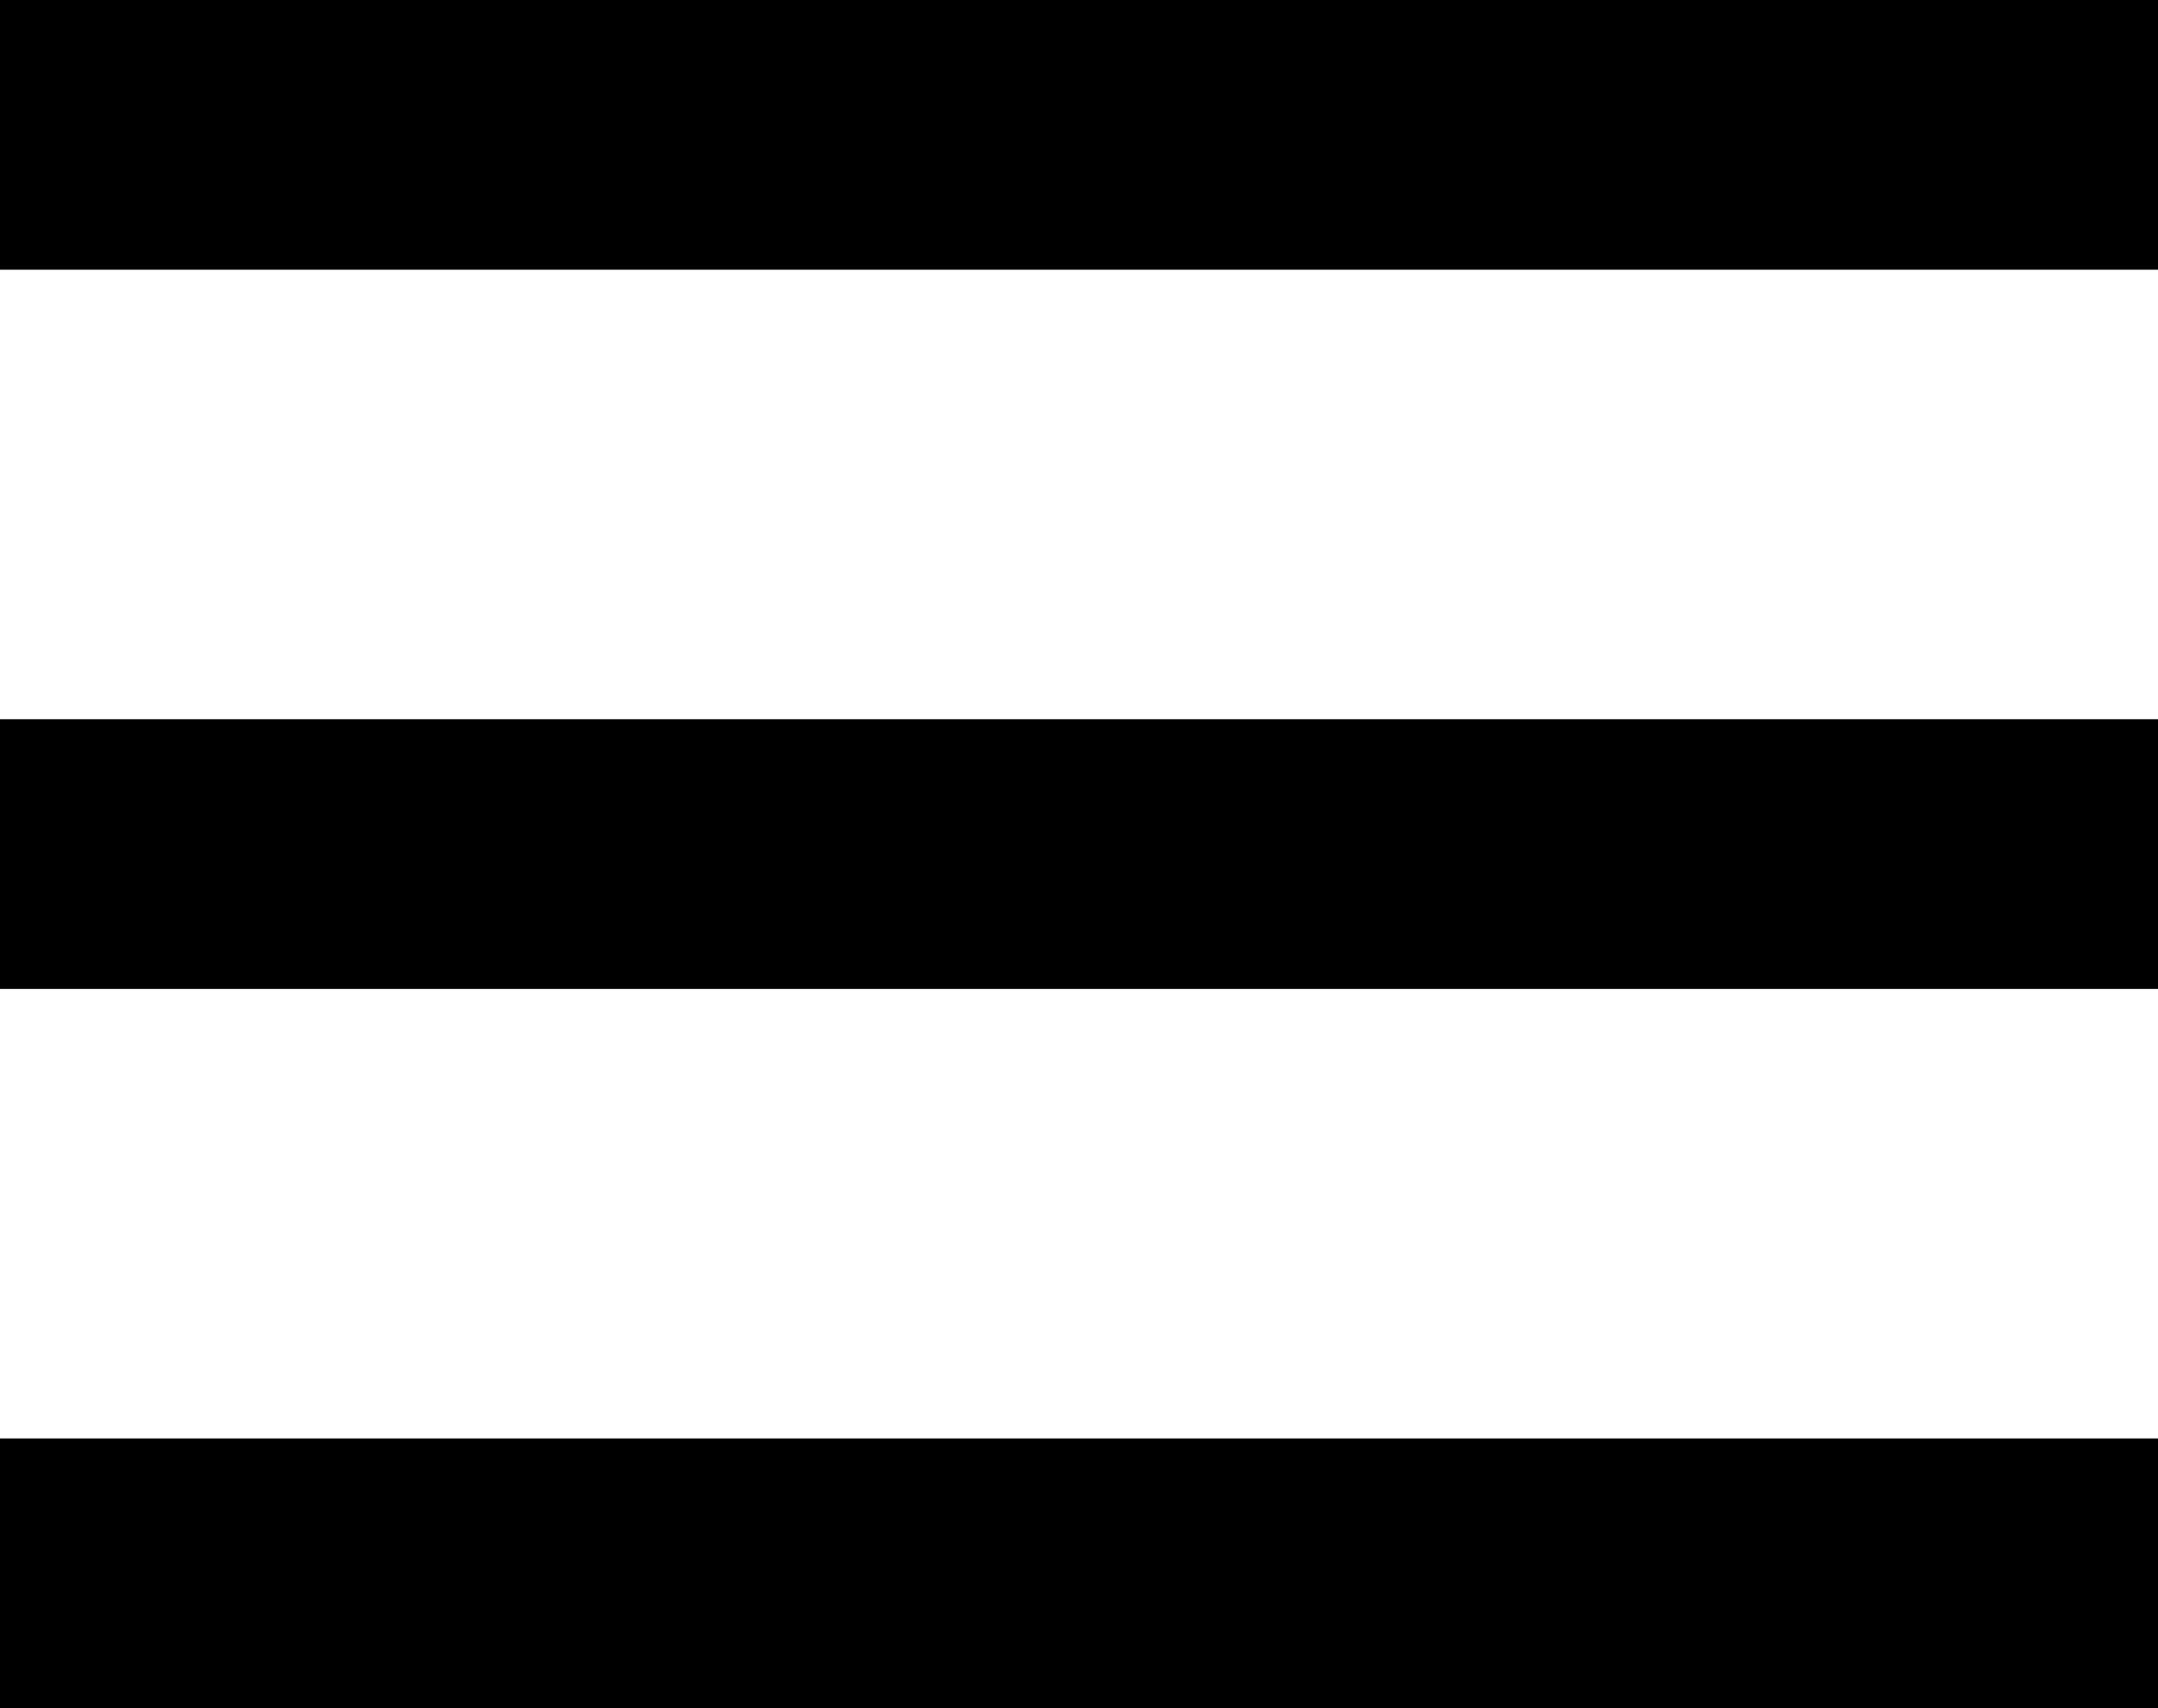
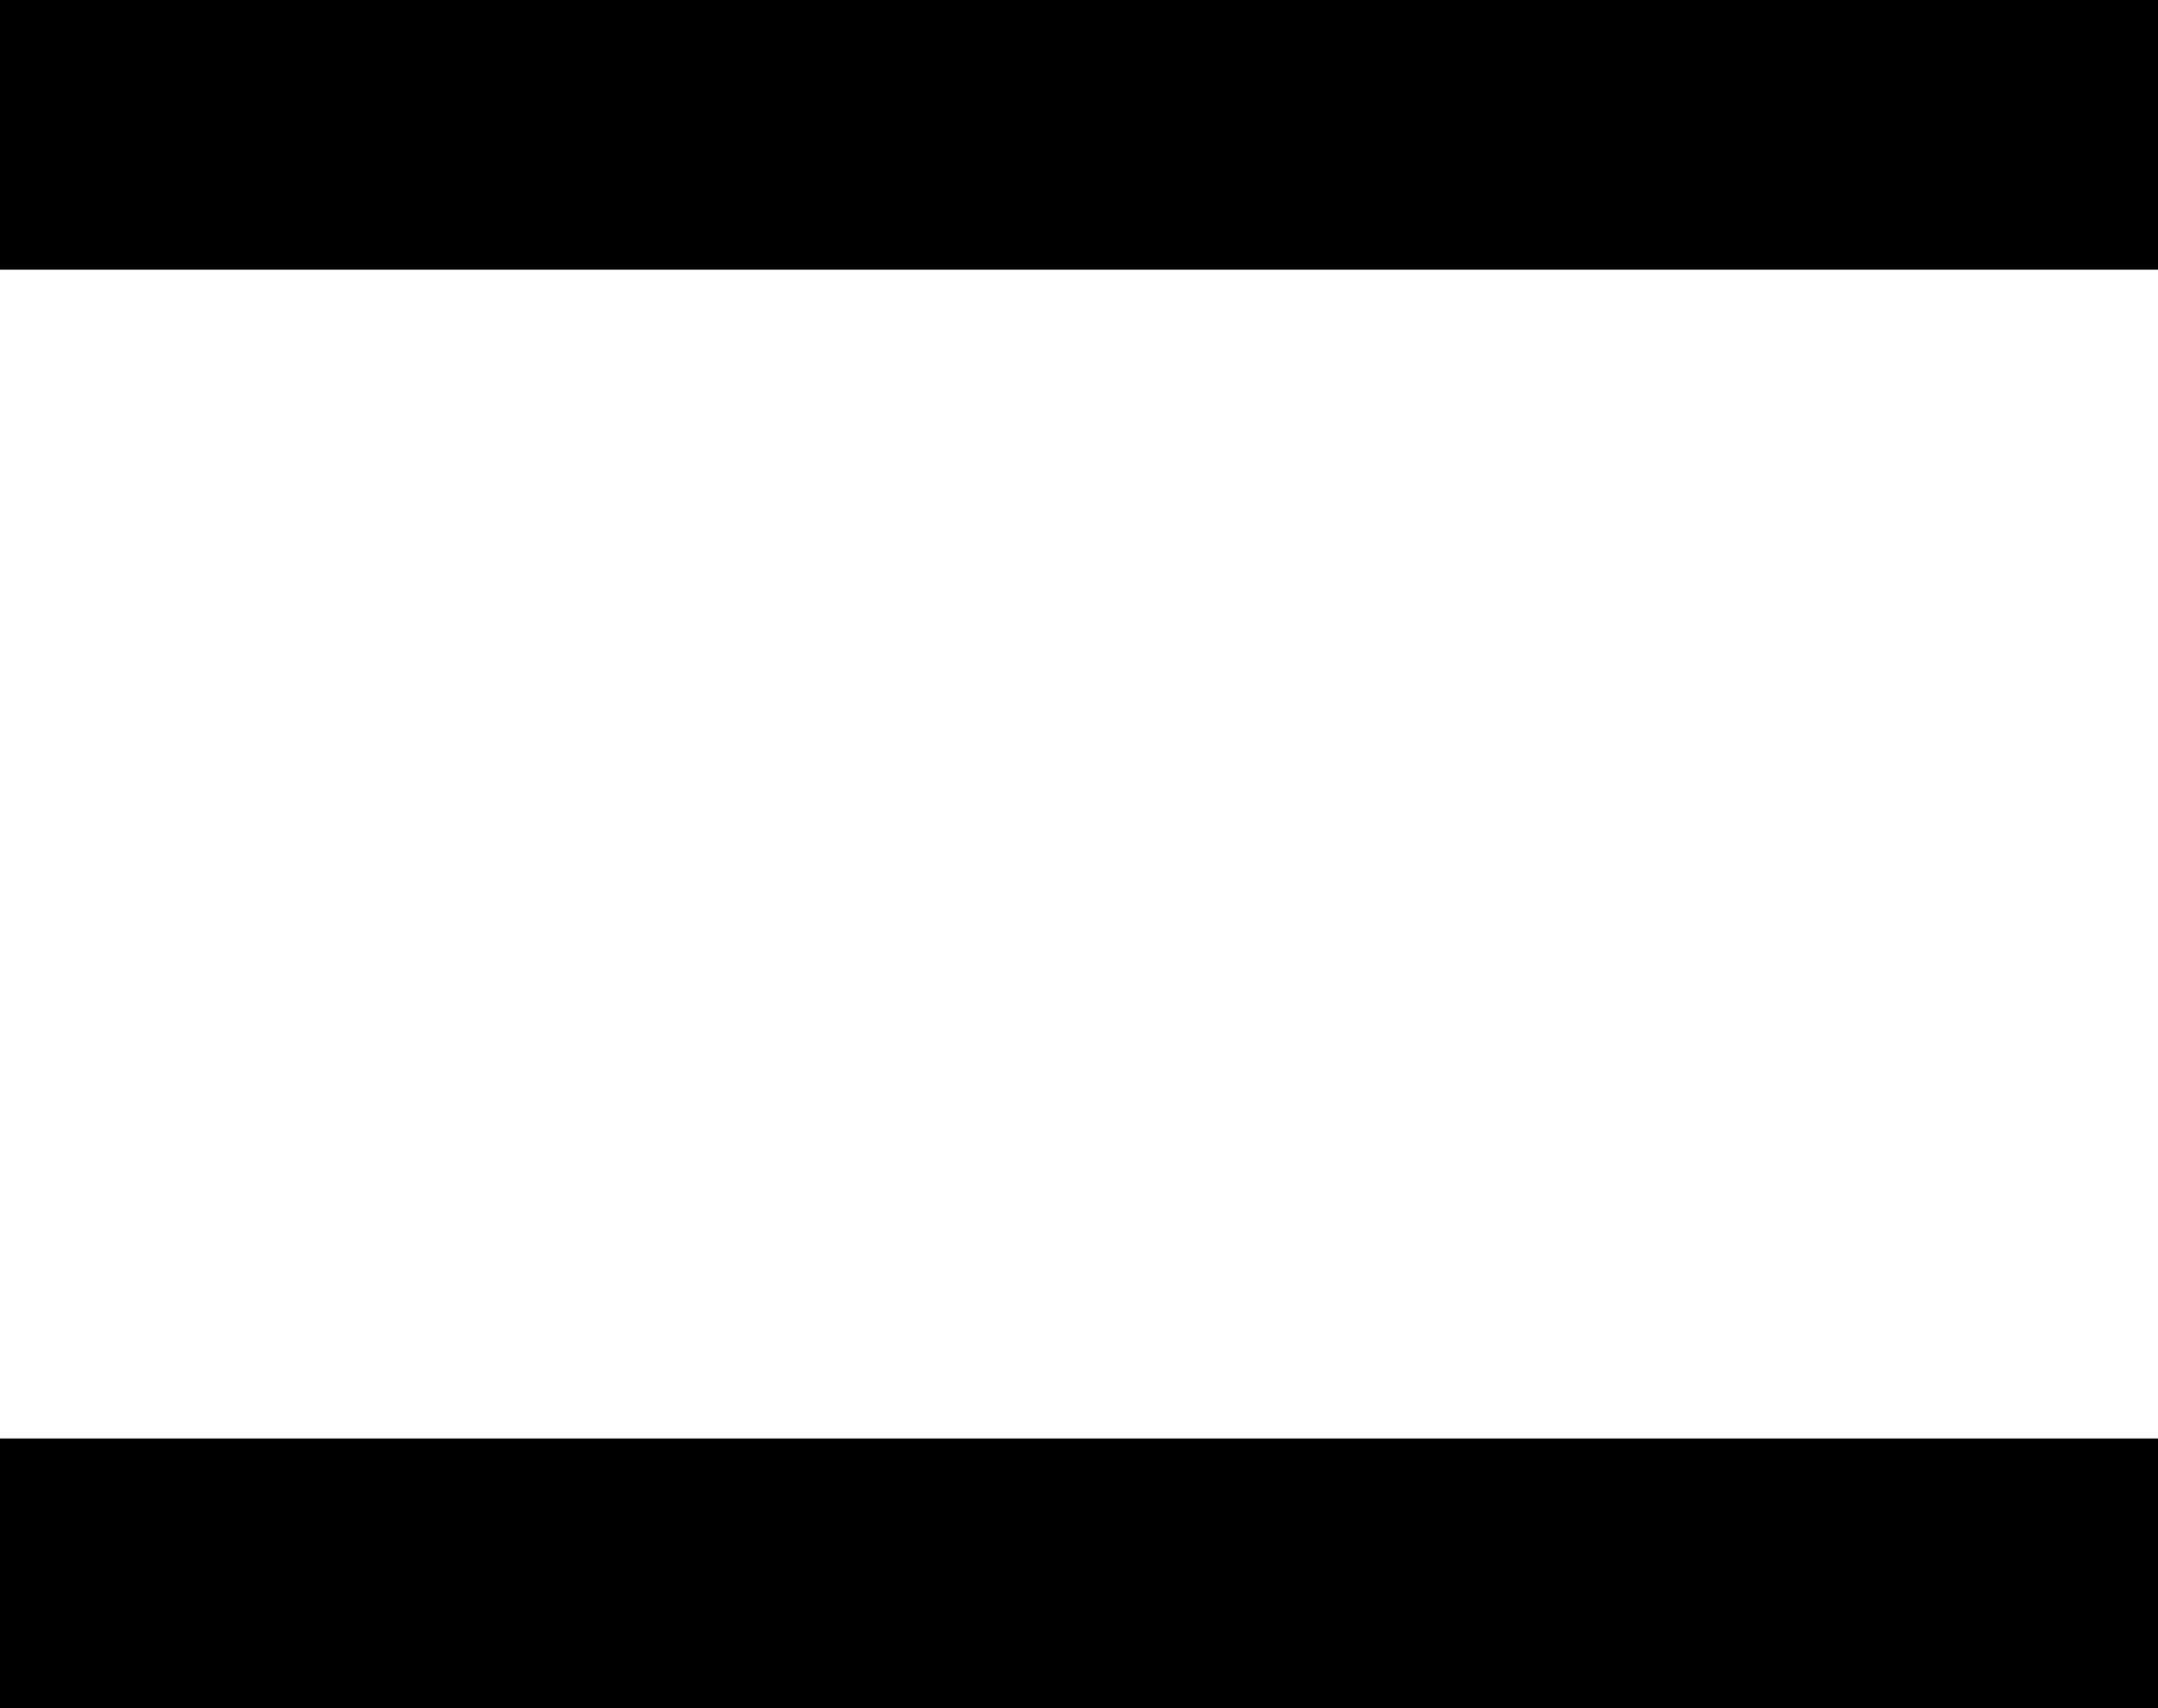
<svg xmlns="http://www.w3.org/2000/svg" width="24" height="19" viewBox="0 0 24 19" fill="none">
  <rect width="24" height="3" fill="black" />
-   <rect y="8" width="24" height="3" fill="black" />
  <rect y="16" width="24" height="3" fill="black" />
</svg>